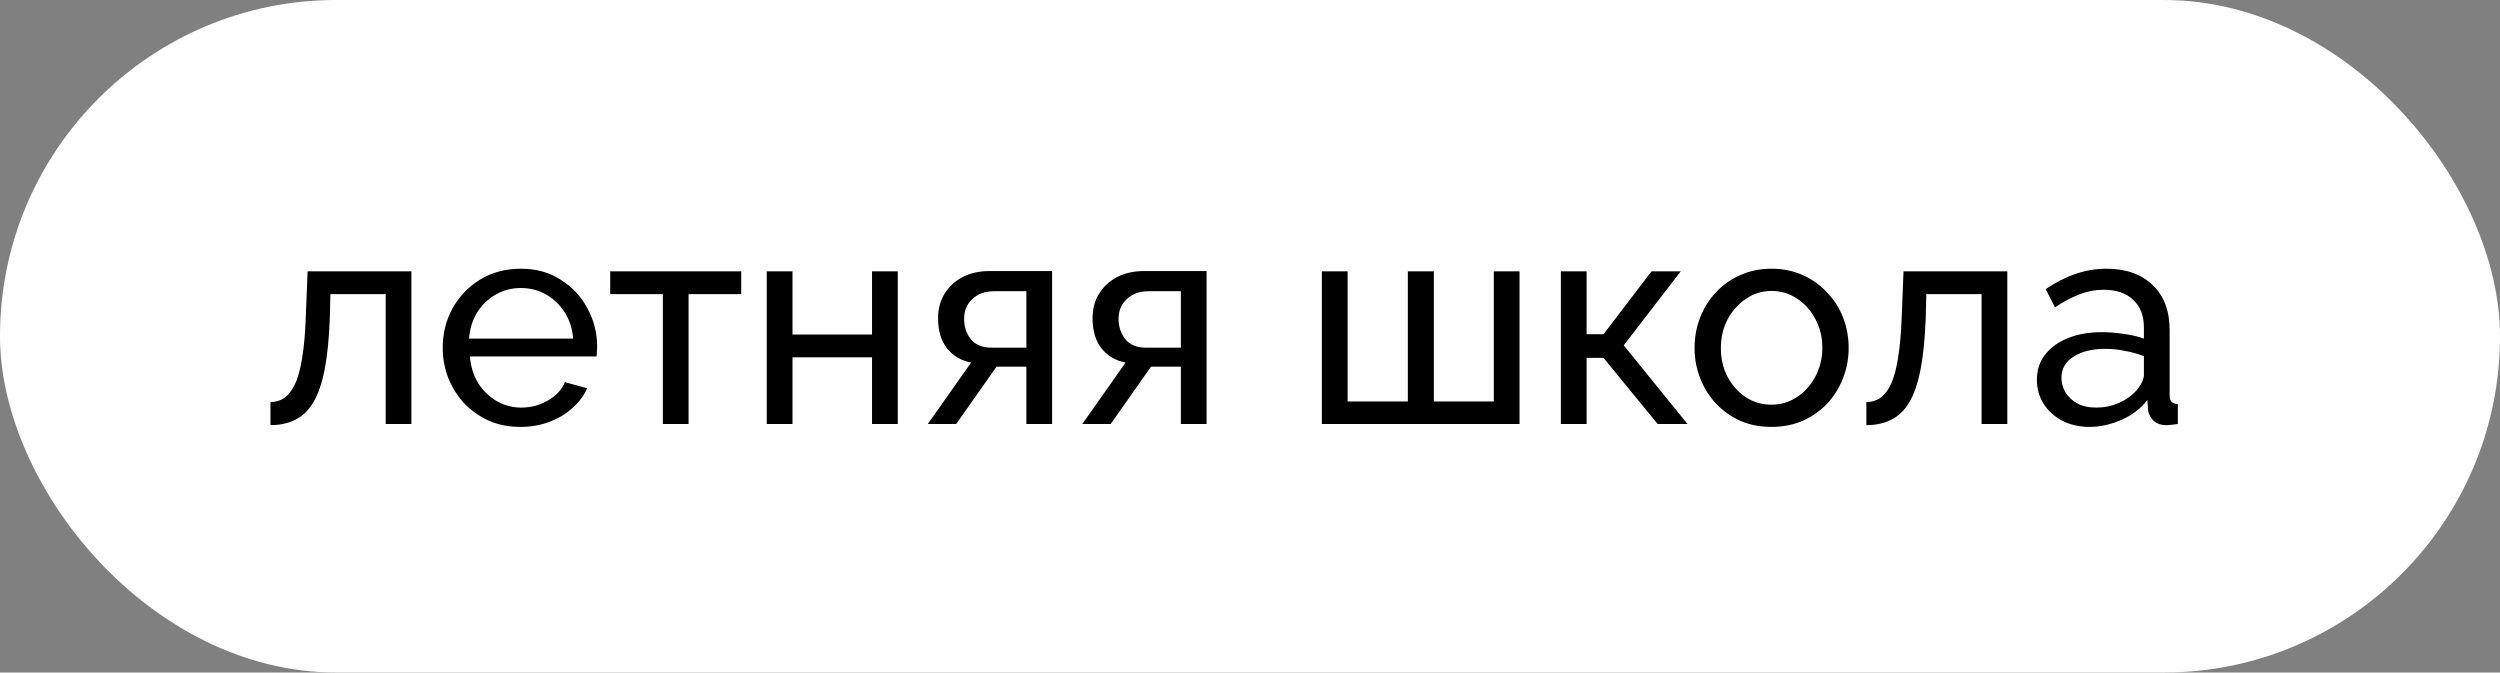
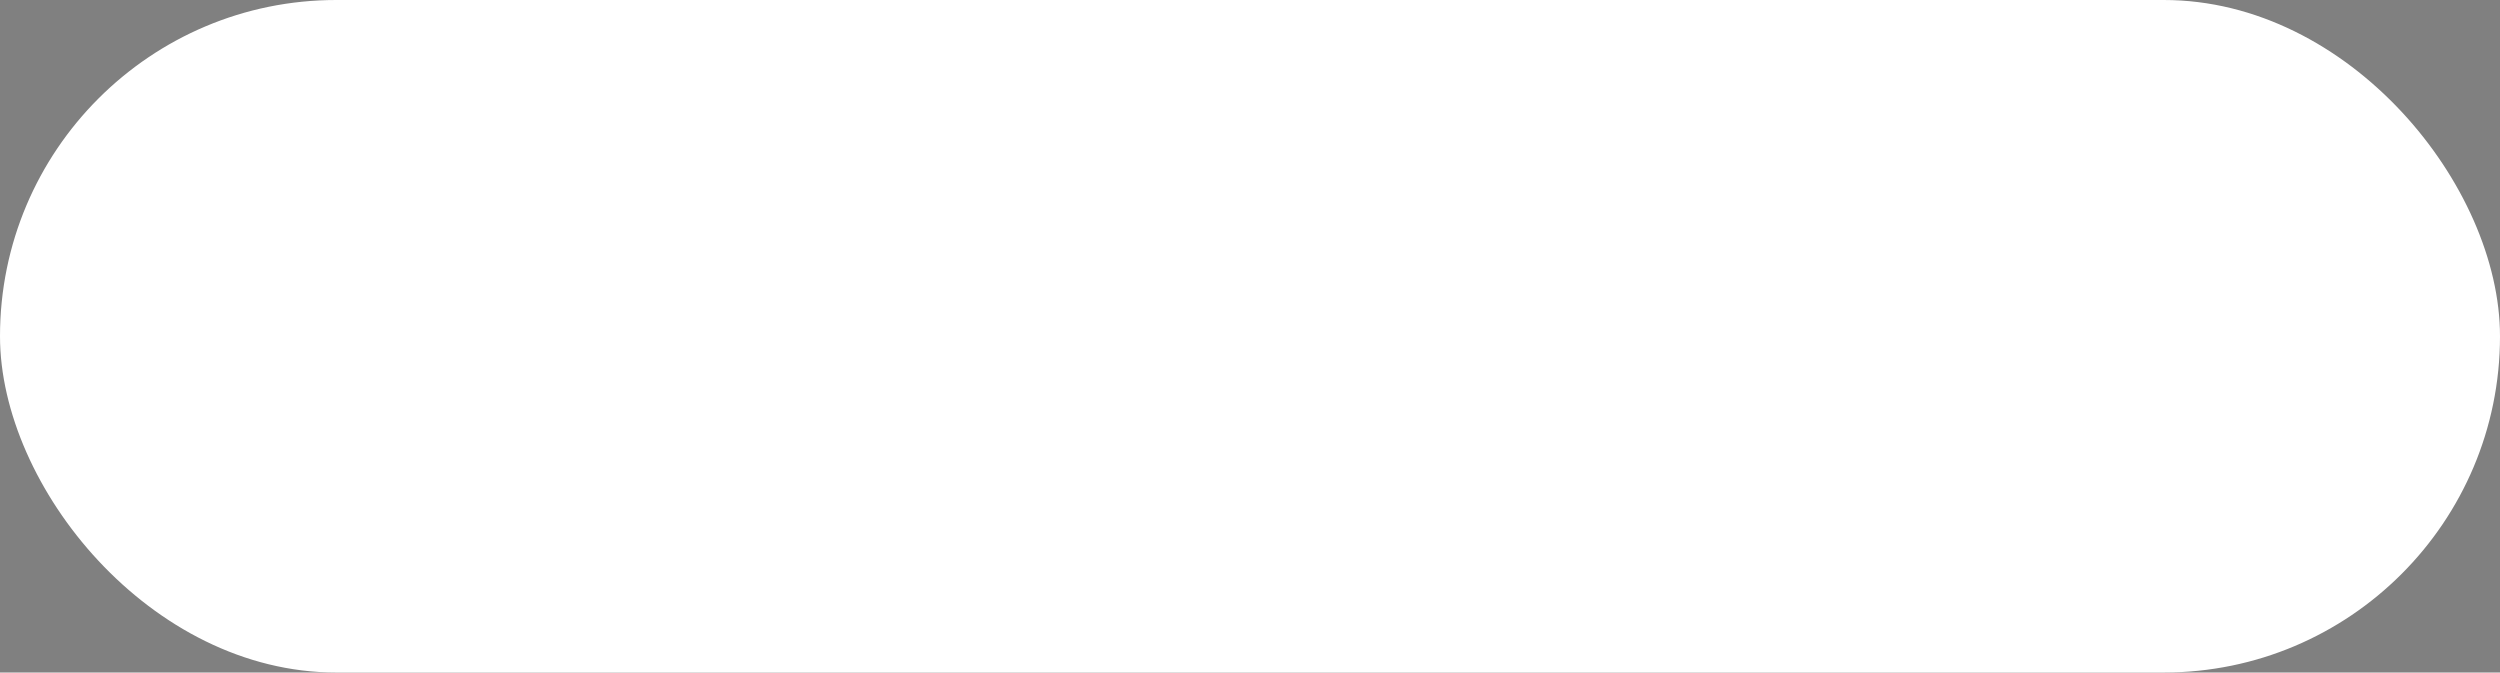
<svg xmlns="http://www.w3.org/2000/svg" width="171" height="46" viewBox="0 0 171 46" fill="none">
  <rect x="0" y="0" width="171" height="46" fill="#808080" stroke="none" />
  <rect width="171" height="46" rx="23" fill="white" />
-   <path d="M18.5 29.08V27.5C18.847 27.5 19.153 27.413 19.42 27.24C19.7 27.053 19.947 26.747 20.16 26.32C20.373 25.88 20.54 25.28 20.66 24.52C20.793 23.747 20.88 22.767 20.92 21.58L21.04 18.56H28.14V29H26.38V20.12H22.6L22.56 21.74C22.507 23.167 22.387 24.353 22.2 25.3C22.013 26.247 21.753 26.993 21.42 27.54C21.087 28.087 20.673 28.48 20.18 28.72C19.7 28.96 19.14 29.08 18.5 29.08ZM35.602 29.2C34.816 29.2 34.096 29.06 33.443 28.78C32.803 28.487 32.242 28.093 31.762 27.6C31.296 27.093 30.929 26.513 30.663 25.86C30.409 25.207 30.282 24.513 30.282 23.78C30.282 22.793 30.509 21.893 30.962 21.08C31.416 20.267 32.042 19.613 32.843 19.12C33.656 18.627 34.583 18.38 35.623 18.38C36.676 18.38 37.589 18.633 38.362 19.14C39.149 19.633 39.756 20.287 40.182 21.1C40.623 21.9 40.843 22.767 40.843 23.7C40.843 23.833 40.836 23.967 40.822 24.1C40.822 24.22 40.816 24.313 40.803 24.38H32.142C32.196 25.06 32.383 25.667 32.703 26.2C33.036 26.72 33.462 27.133 33.983 27.44C34.502 27.733 35.062 27.88 35.663 27.88C36.303 27.88 36.903 27.72 37.462 27.4C38.036 27.08 38.429 26.66 38.642 26.14L40.163 26.56C39.936 27.067 39.596 27.52 39.142 27.92C38.703 28.32 38.176 28.633 37.562 28.86C36.962 29.087 36.309 29.2 35.602 29.2ZM32.083 23.16H39.203C39.149 22.48 38.956 21.88 38.623 21.36C38.289 20.84 37.862 20.433 37.343 20.14C36.822 19.847 36.249 19.7 35.623 19.7C35.009 19.7 34.443 19.847 33.922 20.14C33.403 20.433 32.976 20.84 32.642 21.36C32.322 21.88 32.136 22.48 32.083 23.16ZM45.339 29V20.12H41.739V18.56H50.699V20.12H47.099V29H45.339ZM52.447 29V18.56H54.207V22.88H59.647V18.56H61.407V29H59.647V24.44H54.207V29H52.447ZM63.464 29L66.424 24.8C65.744 24.667 65.198 24.347 64.784 23.84C64.371 23.32 64.164 22.627 64.164 21.76C64.164 21.133 64.311 20.58 64.604 20.1C64.898 19.62 65.304 19.24 65.824 18.96C66.358 18.68 66.978 18.54 67.684 18.54H71.964V29H70.204V25.08H68.164L65.404 29H63.464ZM67.804 23.78H70.204V19.92H68.004C67.378 19.92 66.878 20.1 66.504 20.46C66.131 20.807 65.944 21.253 65.944 21.8C65.944 22.347 66.098 22.813 66.404 23.2C66.724 23.587 67.191 23.78 67.804 23.78ZM74.031 29L76.991 24.8C76.311 24.667 75.764 24.347 75.351 23.84C74.937 23.32 74.731 22.627 74.731 21.76C74.731 21.133 74.877 20.58 75.171 20.1C75.464 19.62 75.871 19.24 76.391 18.96C76.924 18.68 77.544 18.54 78.251 18.54H82.531V29H80.771V25.08H78.731L75.971 29H74.031ZM78.371 23.78H80.771V19.92H78.571C77.944 19.92 77.444 20.1 77.071 20.46C76.697 20.807 76.511 21.253 76.511 21.8C76.511 22.347 76.664 22.813 76.971 23.2C77.291 23.587 77.757 23.78 78.371 23.78ZM90.416 29V18.56H92.176V27.46H96.296V18.56H98.076V27.46H102.176V18.56H103.936V29H90.416ZM106.763 29V18.56H108.523V22.86H109.683L112.963 18.56H114.963L111.063 23.62L115.423 29H113.383L109.683 24.48H108.523V29H106.763ZM121.168 29.2C120.381 29.2 119.668 29.06 119.028 28.78C118.388 28.487 117.834 28.093 117.368 27.6C116.901 27.093 116.541 26.513 116.288 25.86C116.034 25.207 115.908 24.52 115.908 23.8C115.908 23.067 116.034 22.373 116.288 21.72C116.541 21.067 116.901 20.493 117.368 20C117.834 19.493 118.388 19.1 119.028 18.82C119.681 18.527 120.394 18.38 121.168 18.38C121.954 18.38 122.668 18.527 123.308 18.82C123.948 19.1 124.501 19.493 124.968 20C125.448 20.493 125.814 21.067 126.068 21.72C126.321 22.373 126.448 23.067 126.448 23.8C126.448 24.52 126.321 25.207 126.068 25.86C125.814 26.513 125.454 27.093 124.988 27.6C124.521 28.093 123.961 28.487 123.308 28.78C122.668 29.06 121.954 29.2 121.168 29.2ZM117.708 23.82C117.708 24.54 117.861 25.193 118.168 25.78C118.488 26.367 118.908 26.833 119.428 27.18C119.948 27.513 120.528 27.68 121.168 27.68C121.808 27.68 122.388 27.507 122.908 27.16C123.441 26.813 123.861 26.347 124.168 25.76C124.488 25.16 124.648 24.5 124.648 23.78C124.648 23.06 124.488 22.407 124.168 21.82C123.861 21.233 123.441 20.767 122.908 20.42C122.388 20.073 121.808 19.9 121.168 19.9C120.528 19.9 119.948 20.08 119.428 20.44C118.908 20.787 118.488 21.253 118.168 21.84C117.861 22.427 117.708 23.087 117.708 23.82ZM127.66 29.08V27.5C128.007 27.5 128.313 27.413 128.58 27.24C128.86 27.053 129.107 26.747 129.32 26.32C129.533 25.88 129.7 25.28 129.82 24.52C129.953 23.747 130.04 22.767 130.08 21.58L130.2 18.56H137.3V29H135.54V20.12H131.76L131.72 21.74C131.667 23.167 131.547 24.353 131.36 25.3C131.173 26.247 130.913 26.993 130.58 27.54C130.247 28.087 129.833 28.48 129.34 28.72C128.86 28.96 128.3 29.08 127.66 29.08ZM139.323 25.98C139.323 25.313 139.509 24.74 139.883 24.26C140.269 23.767 140.796 23.387 141.463 23.12C142.129 22.853 142.903 22.72 143.783 22.72C144.249 22.72 144.743 22.76 145.263 22.84C145.783 22.907 146.243 23.013 146.643 23.16V22.4C146.643 21.6 146.403 20.973 145.923 20.52C145.443 20.053 144.763 19.82 143.883 19.82C143.309 19.82 142.756 19.927 142.223 20.14C141.703 20.34 141.149 20.633 140.563 21.02L139.923 19.78C140.603 19.313 141.283 18.967 141.963 18.74C142.643 18.5 143.349 18.38 144.083 18.38C145.416 18.38 146.469 18.753 147.243 19.5C148.016 20.233 148.403 21.26 148.403 22.58V27C148.403 27.213 148.443 27.373 148.523 27.48C148.616 27.573 148.763 27.627 148.963 27.64V29C148.789 29.027 148.636 29.047 148.503 29.06C148.383 29.073 148.283 29.08 148.203 29.08C147.789 29.08 147.476 28.967 147.263 28.74C147.063 28.513 146.949 28.273 146.923 28.02L146.883 27.36C146.429 27.947 145.836 28.4 145.103 28.72C144.369 29.04 143.643 29.2 142.923 29.2C142.229 29.2 141.609 29.06 141.063 28.78C140.516 28.487 140.089 28.1 139.783 27.62C139.476 27.127 139.323 26.58 139.323 25.98ZM146.123 26.72C146.283 26.533 146.409 26.347 146.503 26.16C146.596 25.96 146.643 25.793 146.643 25.66V24.36C146.229 24.2 145.796 24.08 145.343 24C144.889 23.907 144.443 23.86 144.003 23.86C143.109 23.86 142.383 24.04 141.823 24.4C141.276 24.747 141.003 25.227 141.003 25.84C141.003 26.173 141.089 26.5 141.263 26.82C141.449 27.127 141.716 27.38 142.063 27.58C142.423 27.78 142.863 27.88 143.383 27.88C143.929 27.88 144.449 27.773 144.943 27.56C145.436 27.333 145.829 27.053 146.123 26.72Z" fill="black" />
</svg>